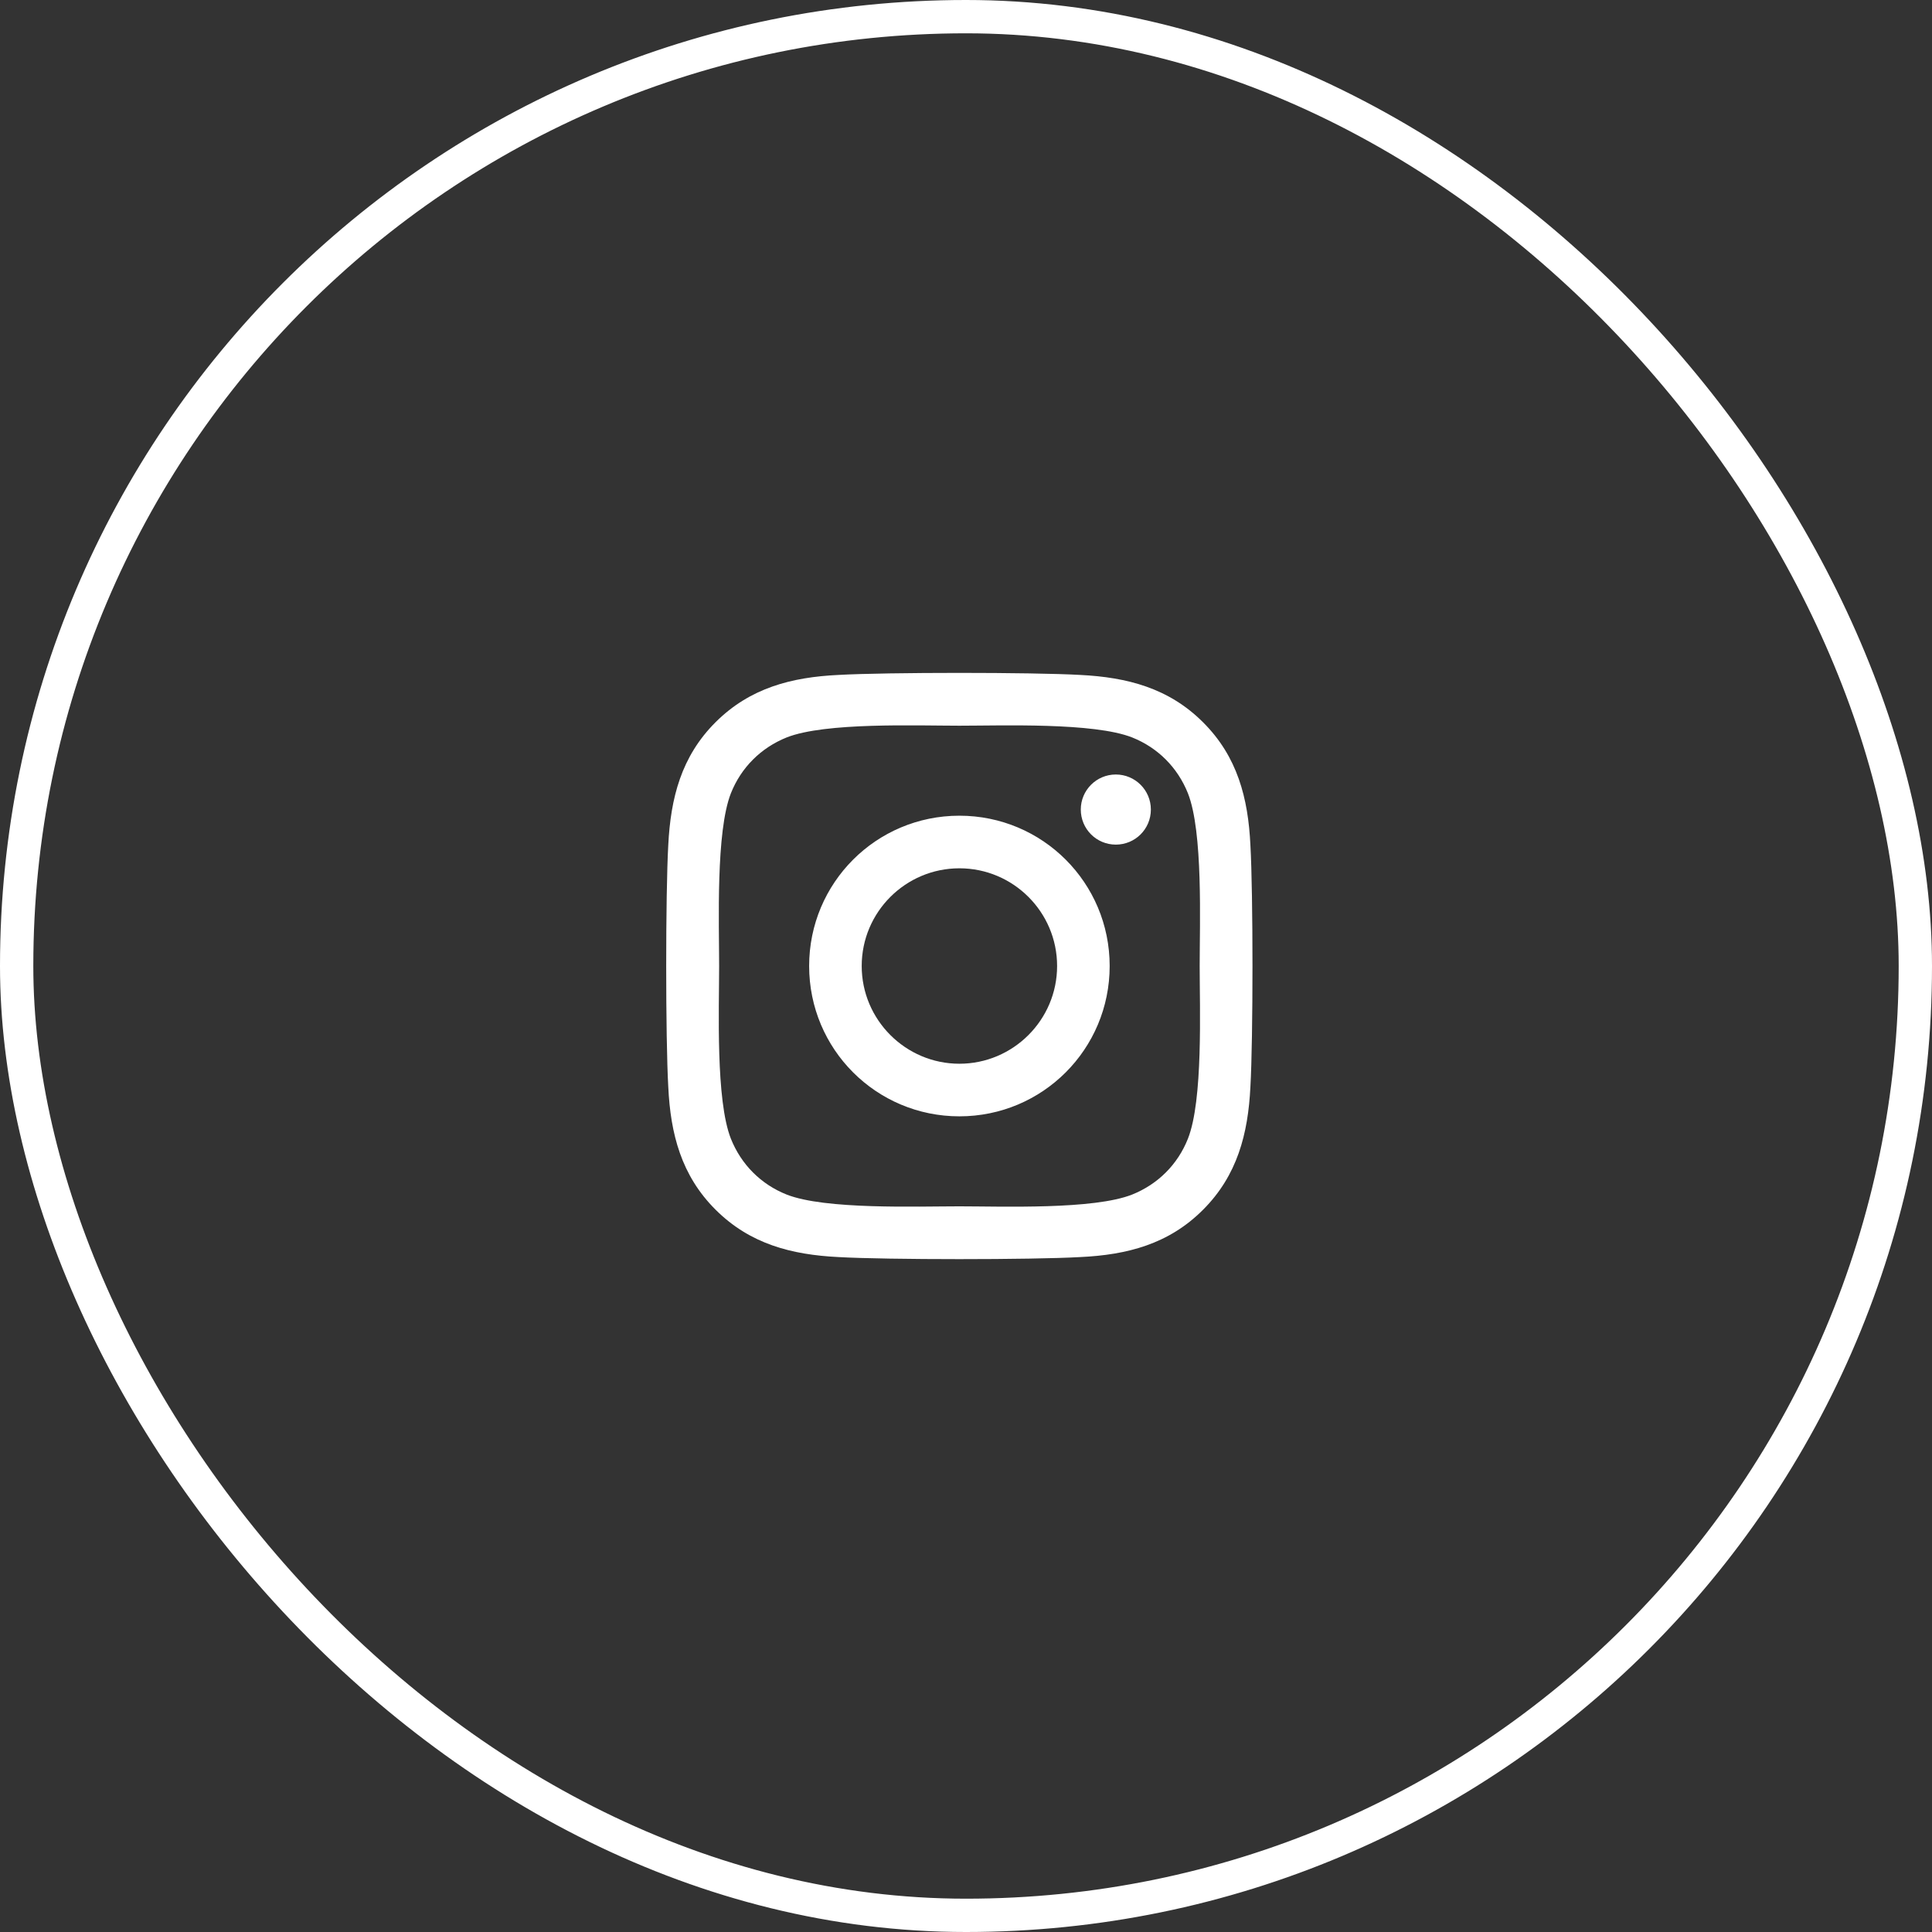
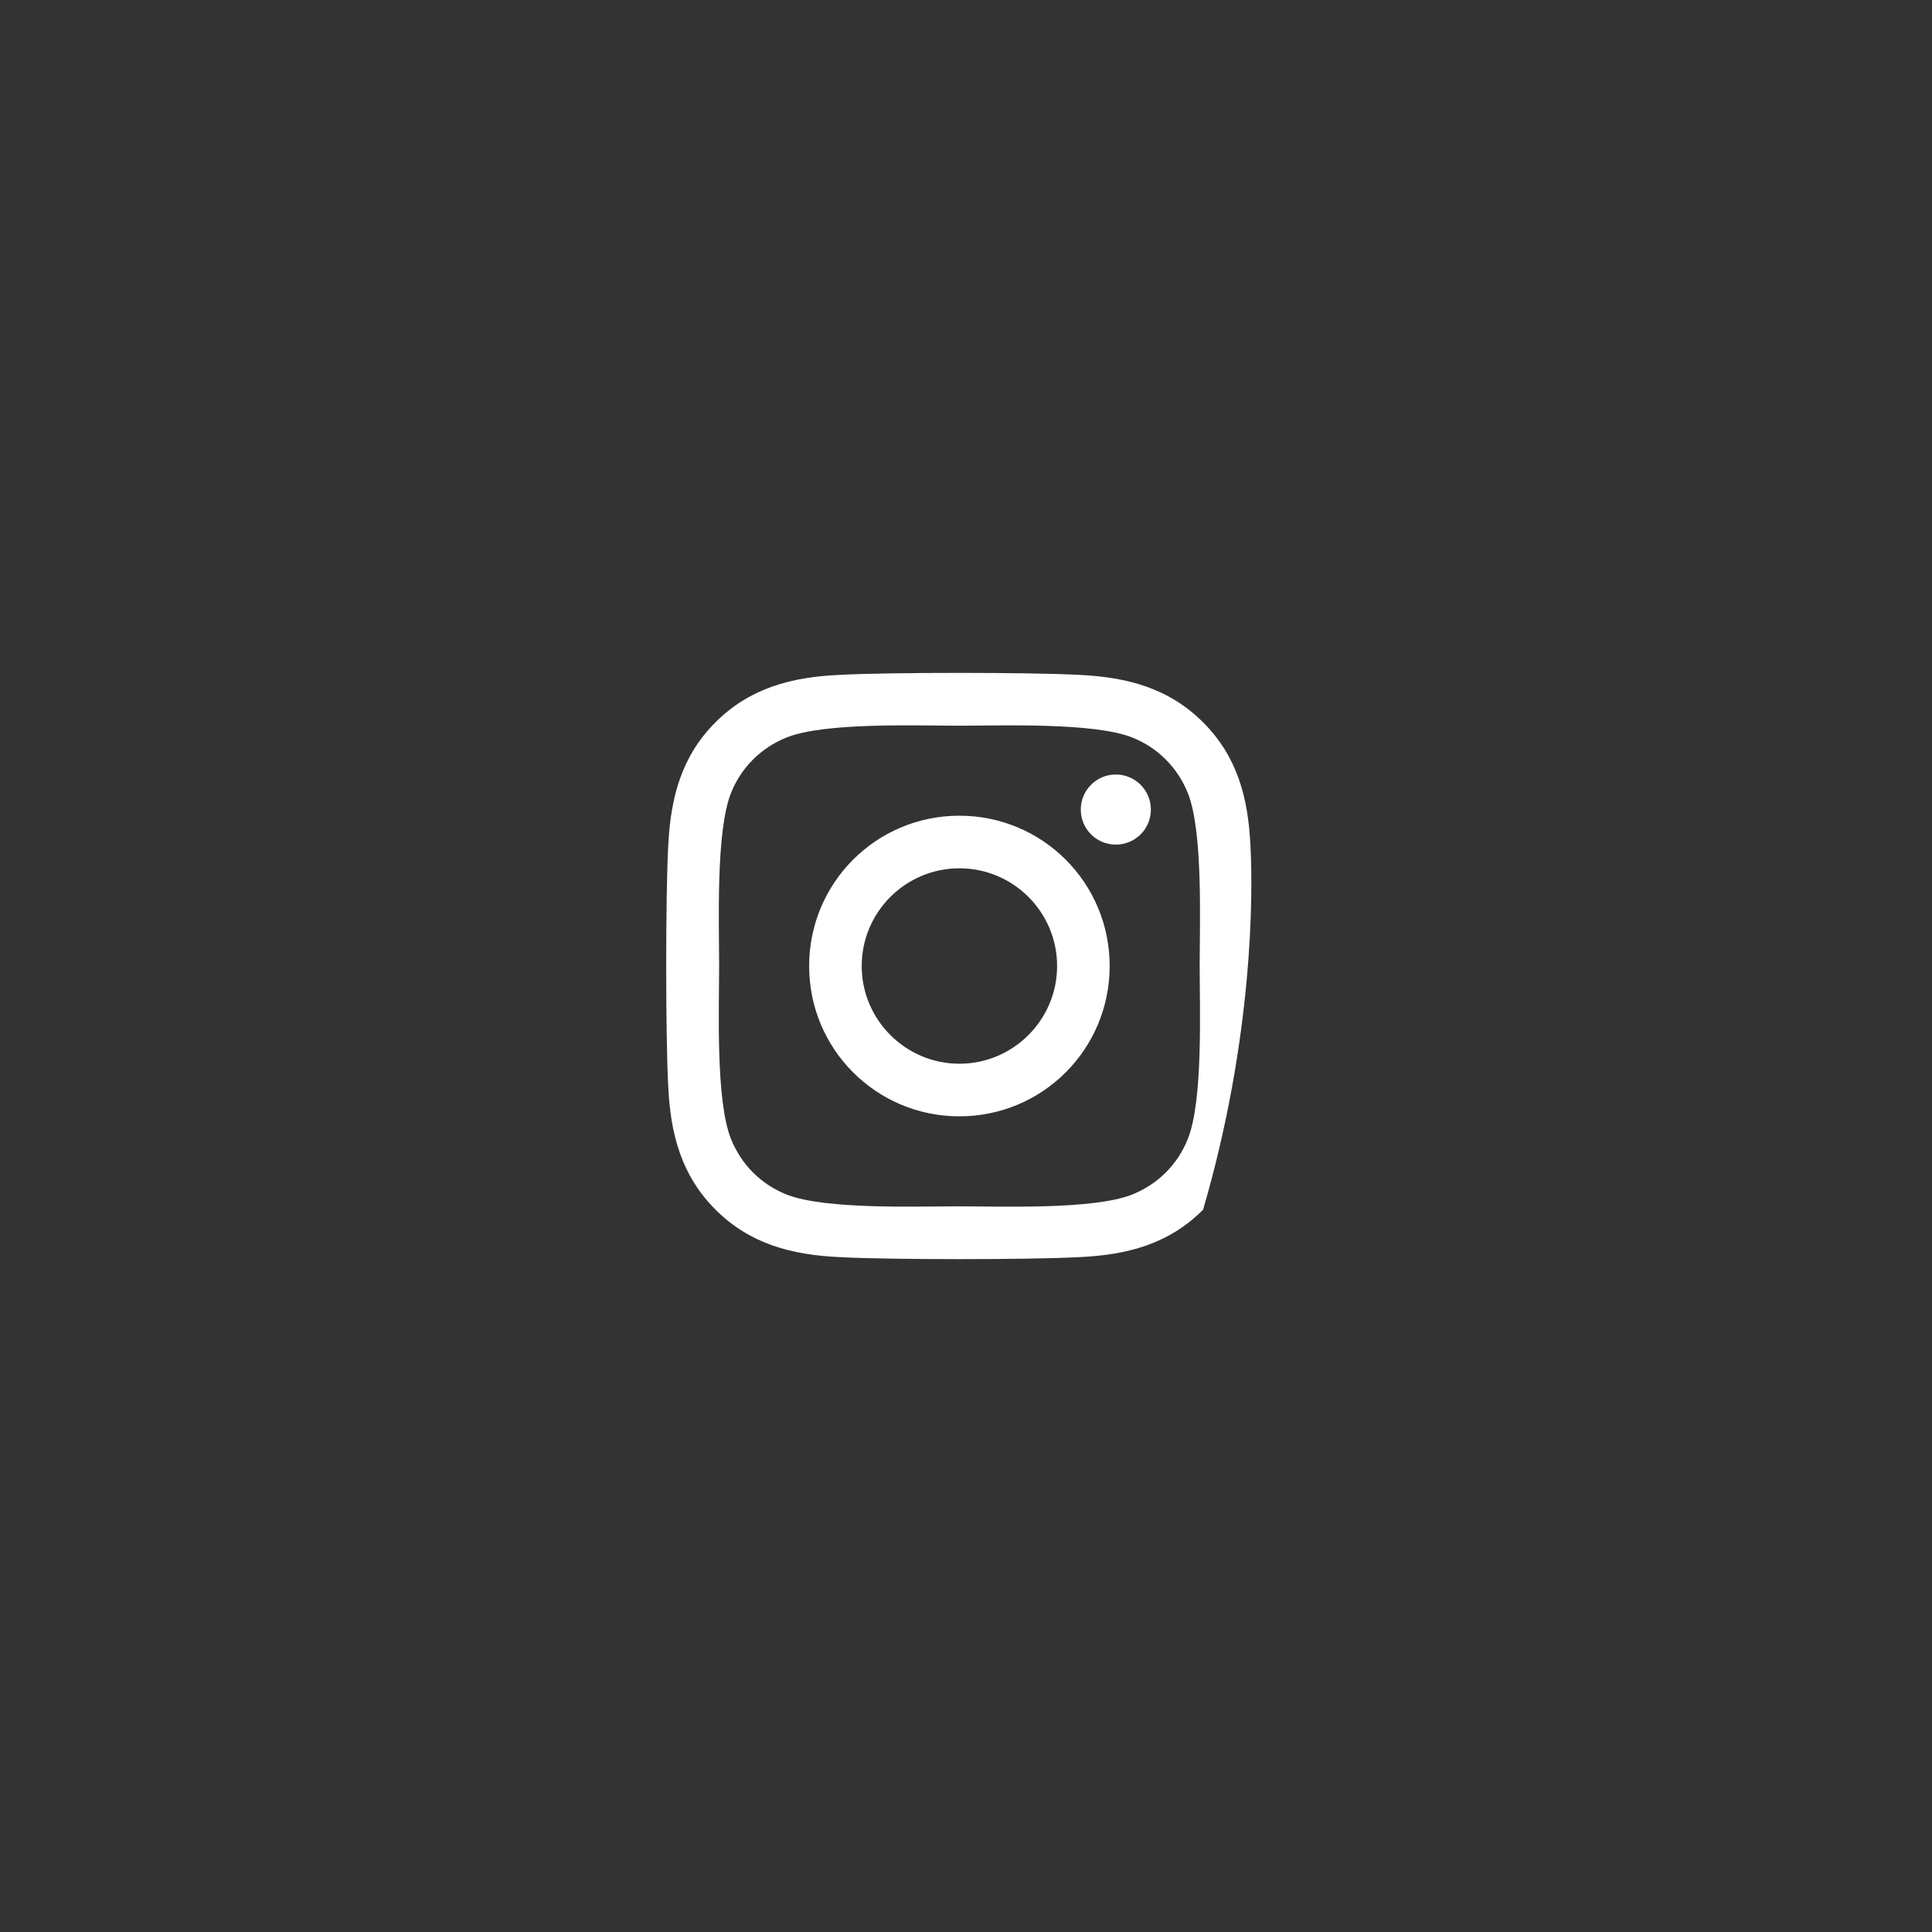
<svg xmlns="http://www.w3.org/2000/svg" width="58" height="58" viewBox="0 0 58 58" fill="none">
  <rect x="0" y="0" width="58" height="58" fill="#333333" stroke="none" />
-   <rect x="0.5" y="0.5" width="57" height="57" rx="28.5" stroke="white" />
-   <path d="M28.802 24.488C26.305 24.488 24.291 26.503 24.291 29C24.291 31.498 26.305 33.513 28.802 33.513C31.299 33.513 33.313 31.498 33.313 29C33.313 26.503 31.299 24.488 28.802 24.488ZM28.802 31.934C27.188 31.934 25.869 30.618 25.869 29C25.869 27.382 27.184 26.067 28.802 26.067C30.42 26.067 31.735 27.382 31.735 29C31.735 30.618 30.416 31.934 28.802 31.934ZM34.55 24.303C34.55 24.888 34.079 25.356 33.498 25.356C32.913 25.356 32.446 24.884 32.446 24.303C32.446 23.722 32.917 23.251 33.498 23.251C34.079 23.251 34.55 23.722 34.55 24.303ZM37.538 25.371C37.471 23.962 37.149 22.713 36.117 21.684C35.088 20.655 33.84 20.333 32.43 20.262C30.977 20.18 26.623 20.18 25.17 20.262C23.764 20.329 22.516 20.651 21.483 21.68C20.451 22.709 20.133 23.958 20.062 25.367C19.979 26.821 19.979 31.176 20.062 32.629C20.129 34.039 20.451 35.288 21.483 36.317C22.516 37.346 23.761 37.668 25.17 37.738C26.623 37.821 30.977 37.821 32.43 37.738C33.84 37.672 35.088 37.349 36.117 36.317C37.145 35.288 37.468 34.039 37.538 32.629C37.621 31.176 37.621 26.825 37.538 25.371ZM35.661 34.188C35.355 34.958 34.762 35.551 33.989 35.861C32.83 36.321 30.082 36.215 28.802 36.215C27.522 36.215 24.77 36.317 23.615 35.861C22.846 35.555 22.253 34.962 21.943 34.188C21.483 33.03 21.589 30.28 21.589 29C21.589 27.72 21.487 24.967 21.943 23.812C22.249 23.043 22.842 22.45 23.615 22.139C24.773 21.68 27.522 21.786 28.802 21.786C30.082 21.786 32.834 21.684 33.989 22.139C34.758 22.446 35.351 23.039 35.661 23.812C36.121 24.971 36.015 27.72 36.015 29C36.015 30.28 36.121 33.033 35.661 34.188Z" fill="white" />
+   <path d="M28.802 24.488C26.305 24.488 24.291 26.503 24.291 29C24.291 31.498 26.305 33.513 28.802 33.513C31.299 33.513 33.313 31.498 33.313 29C33.313 26.503 31.299 24.488 28.802 24.488ZM28.802 31.934C27.188 31.934 25.869 30.618 25.869 29C25.869 27.382 27.184 26.067 28.802 26.067C30.42 26.067 31.735 27.382 31.735 29C31.735 30.618 30.416 31.934 28.802 31.934ZM34.55 24.303C34.55 24.888 34.079 25.356 33.498 25.356C32.913 25.356 32.446 24.884 32.446 24.303C32.446 23.722 32.917 23.251 33.498 23.251C34.079 23.251 34.55 23.722 34.55 24.303ZM37.538 25.371C37.471 23.962 37.149 22.713 36.117 21.684C35.088 20.655 33.84 20.333 32.43 20.262C30.977 20.18 26.623 20.18 25.17 20.262C23.764 20.329 22.516 20.651 21.483 21.68C20.451 22.709 20.133 23.958 20.062 25.367C19.979 26.821 19.979 31.176 20.062 32.629C20.129 34.039 20.451 35.288 21.483 36.317C22.516 37.346 23.761 37.668 25.17 37.738C26.623 37.821 30.977 37.821 32.43 37.738C33.84 37.672 35.088 37.349 36.117 36.317C37.621 31.176 37.621 26.825 37.538 25.371ZM35.661 34.188C35.355 34.958 34.762 35.551 33.989 35.861C32.83 36.321 30.082 36.215 28.802 36.215C27.522 36.215 24.77 36.317 23.615 35.861C22.846 35.555 22.253 34.962 21.943 34.188C21.483 33.03 21.589 30.28 21.589 29C21.589 27.72 21.487 24.967 21.943 23.812C22.249 23.043 22.842 22.45 23.615 22.139C24.773 21.68 27.522 21.786 28.802 21.786C30.082 21.786 32.834 21.684 33.989 22.139C34.758 22.446 35.351 23.039 35.661 23.812C36.121 24.971 36.015 27.72 36.015 29C36.015 30.28 36.121 33.033 35.661 34.188Z" fill="white" />
</svg>